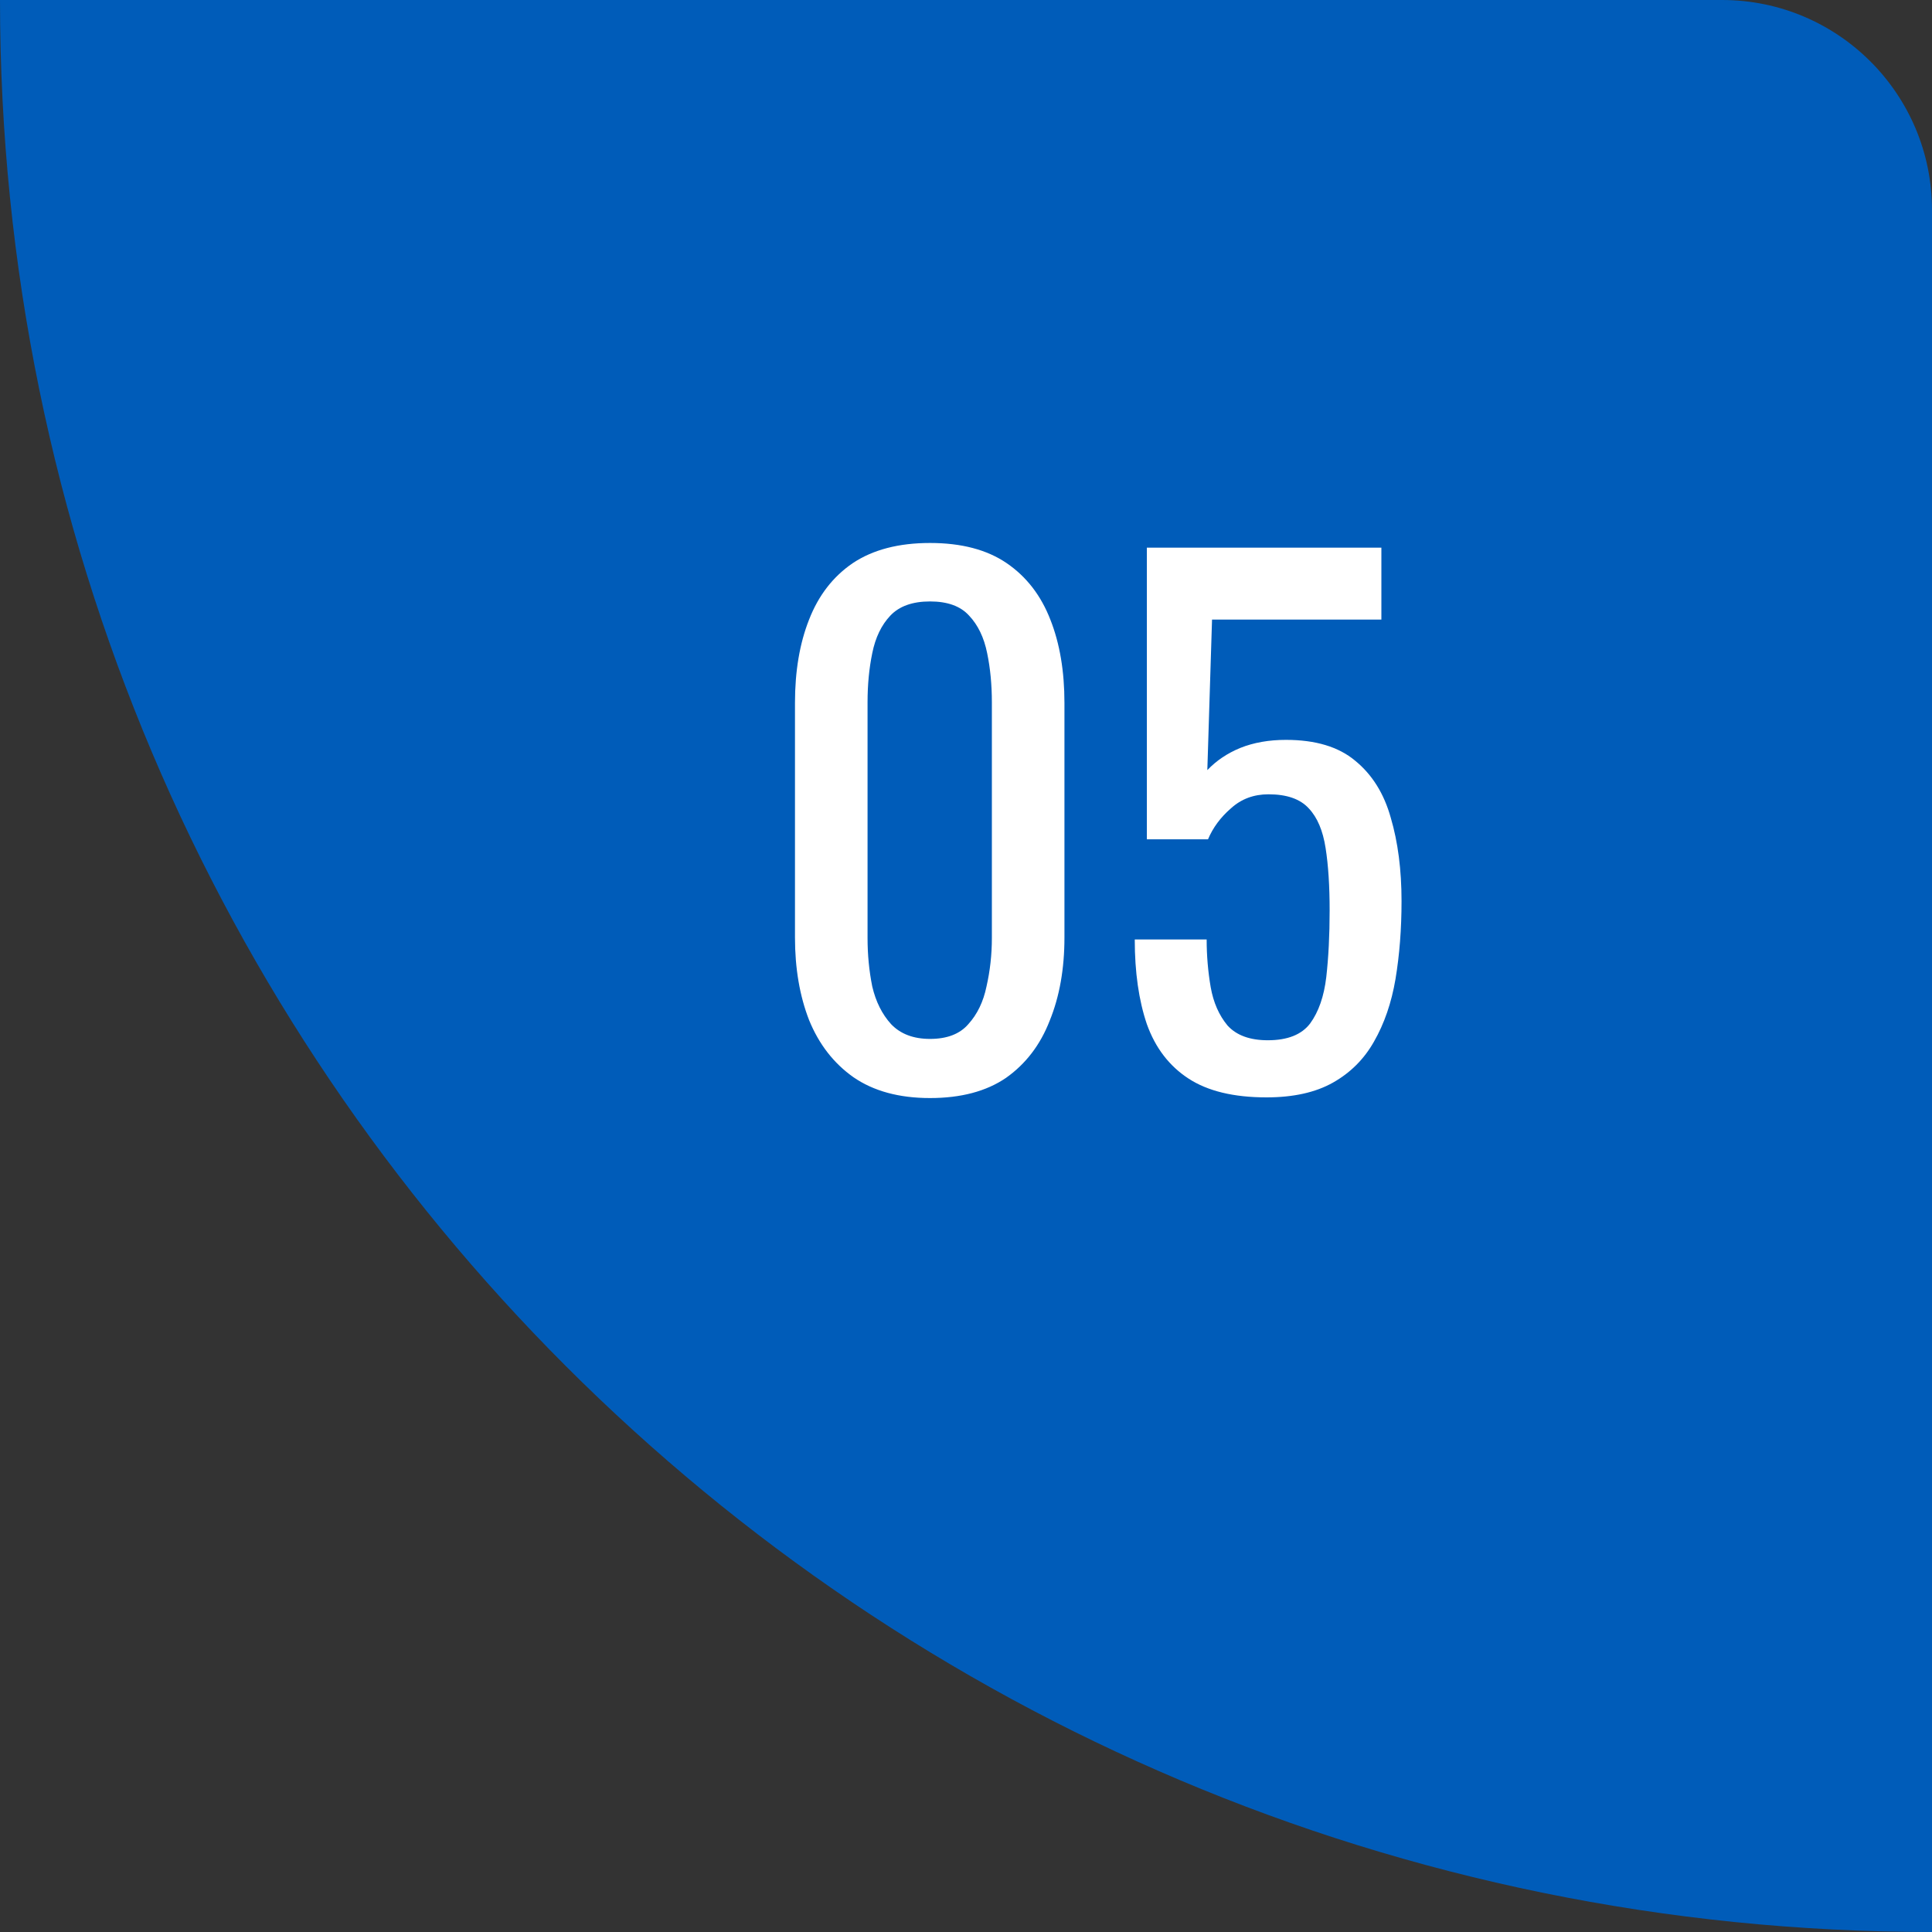
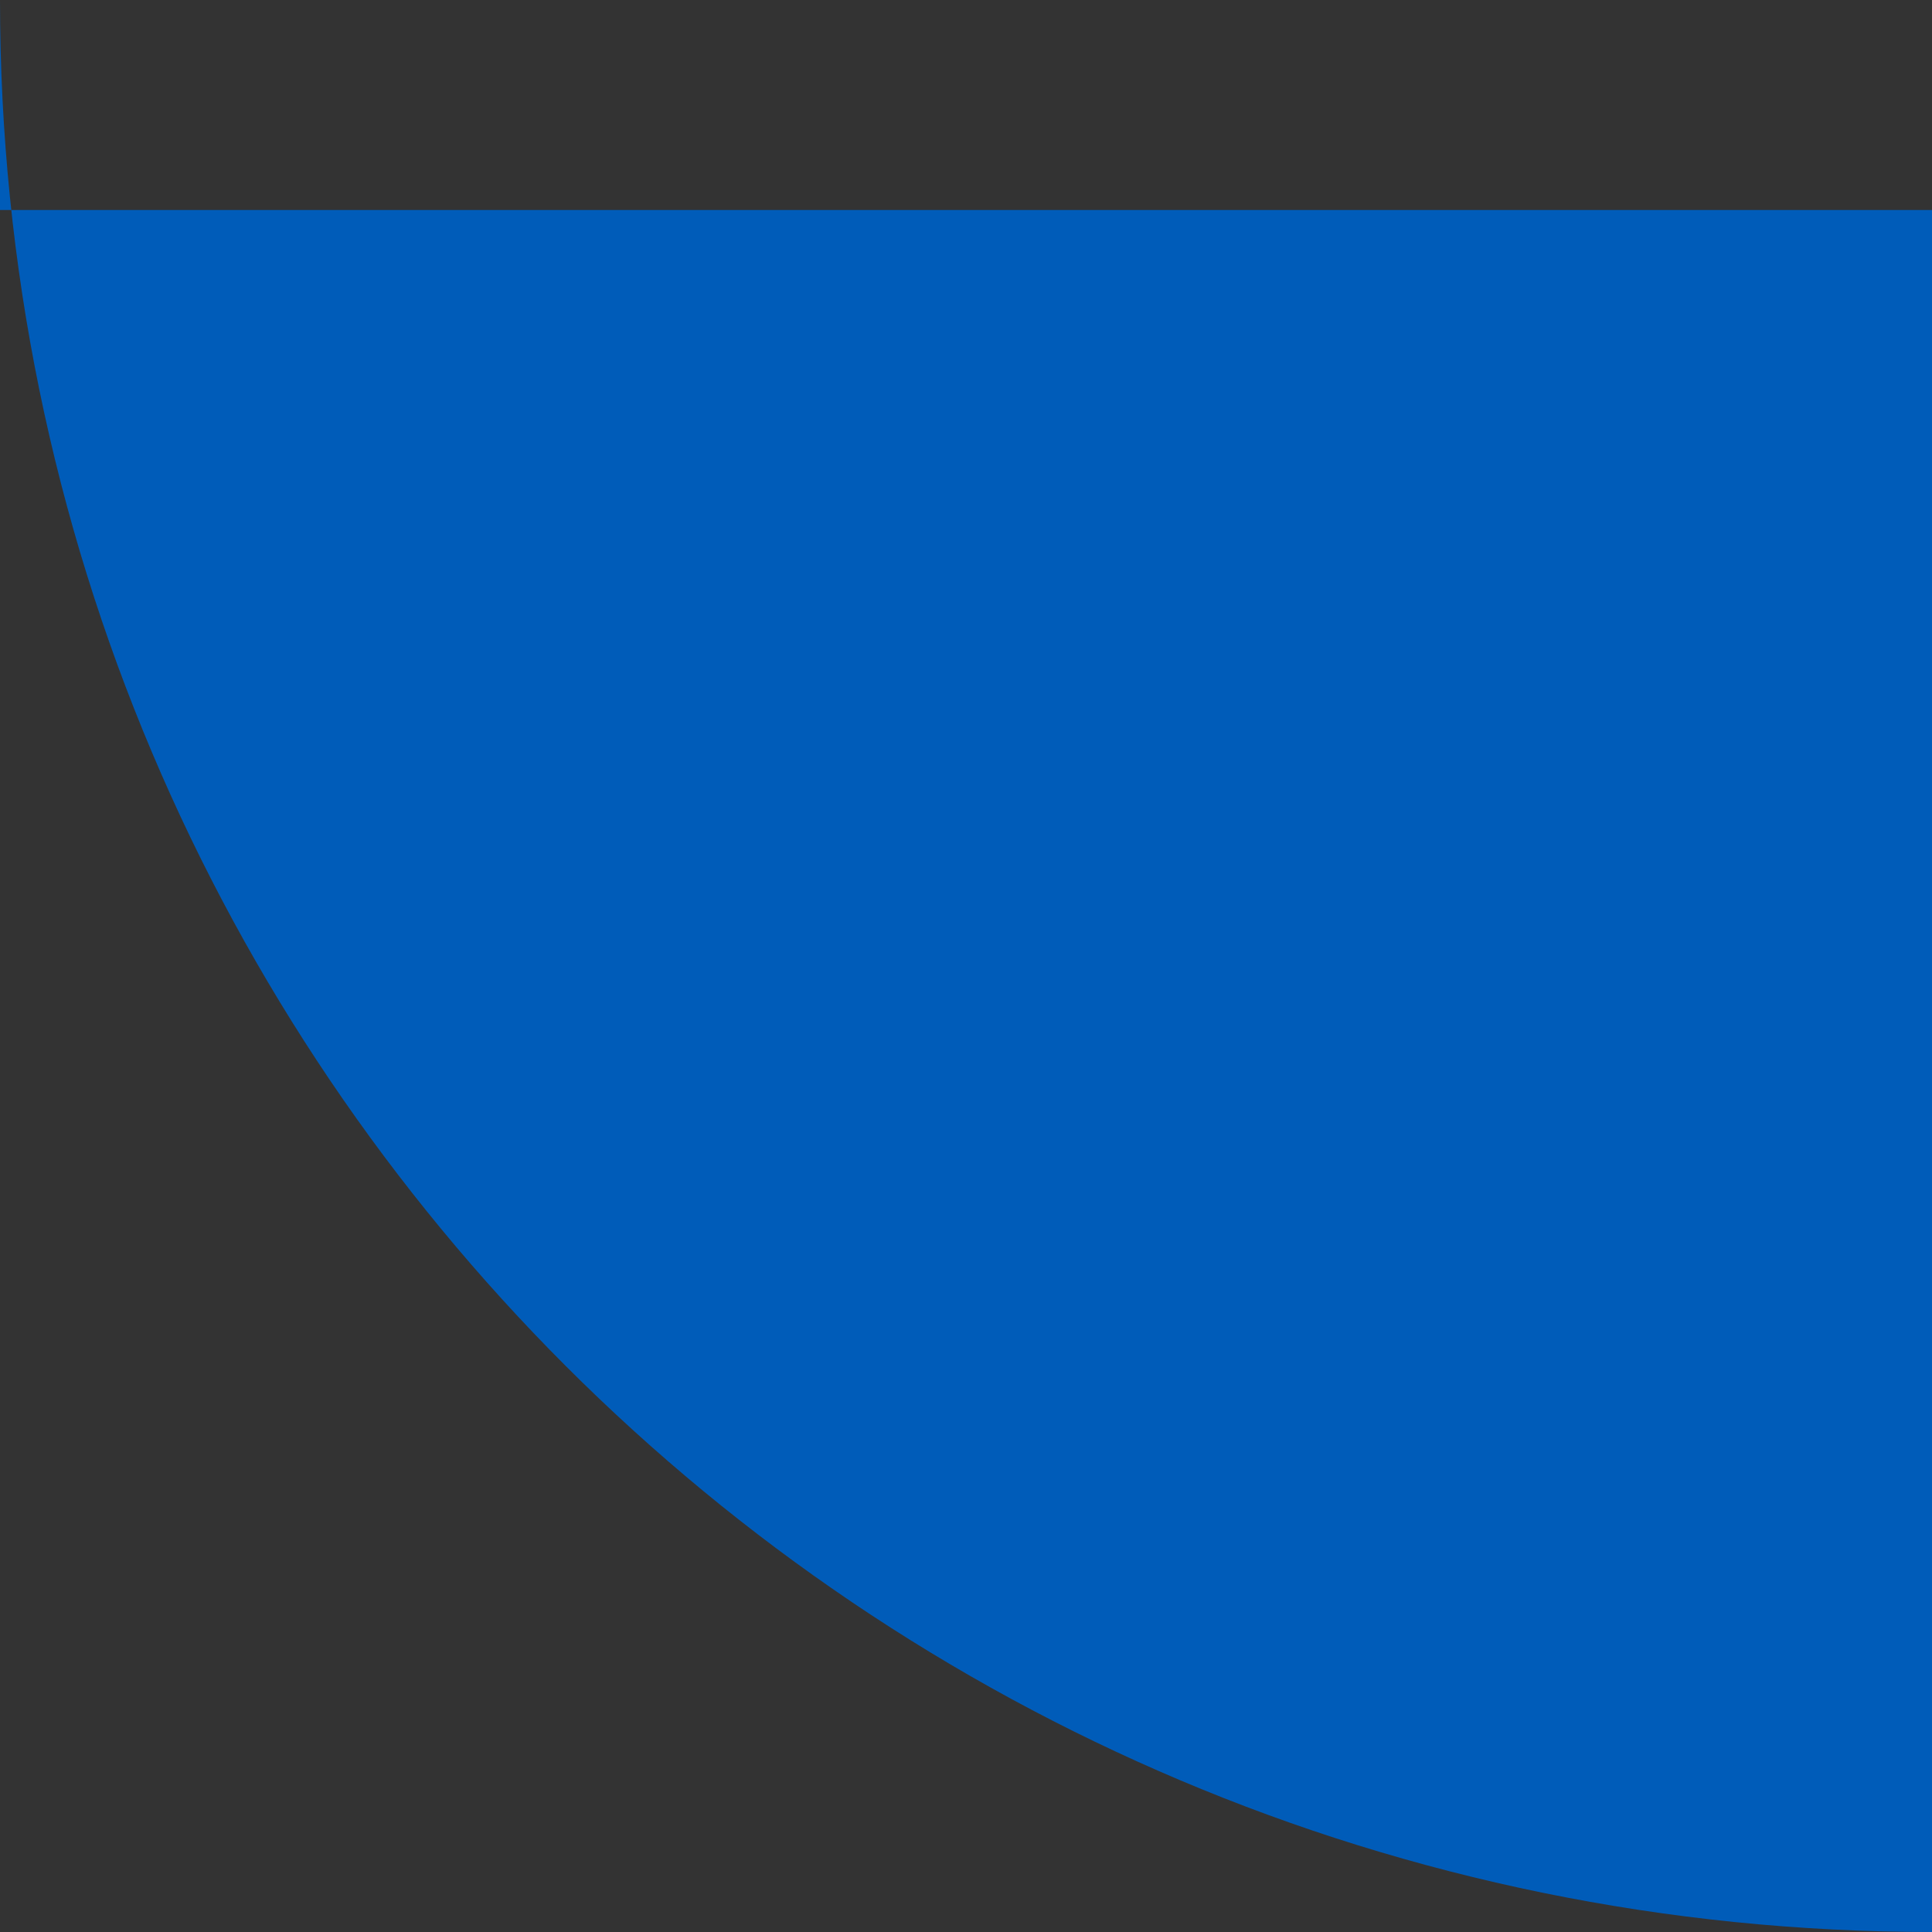
<svg xmlns="http://www.w3.org/2000/svg" width="46" height="46" viewBox="0 0 46 46" fill="none">
  <rect x="0" y="0" width="46" height="46" fill="#333333" stroke="none" />
-   <path d="M46 5C46 2.239 43.761 0 41 0H0V0C0 25.405 20.595 46 46 46V46V5Z" fill="#005CB9" />
-   <path d="M22.144 26.144C21.408 26.144 20.8 25.979 20.32 25.648C19.851 25.317 19.499 24.864 19.264 24.288C19.04 23.712 18.928 23.056 18.928 22.32V16.736C18.928 15.979 19.04 15.317 19.264 14.752C19.488 14.176 19.835 13.728 20.304 13.408C20.784 13.088 21.397 12.928 22.144 12.928C22.891 12.928 23.499 13.088 23.968 13.408C24.437 13.728 24.784 14.176 25.008 14.752C25.232 15.317 25.344 15.979 25.344 16.736V22.32C25.344 23.067 25.227 23.728 24.992 24.304C24.768 24.88 24.421 25.333 23.952 25.664C23.483 25.984 22.88 26.144 22.144 26.144ZM22.144 24.736C22.549 24.736 22.853 24.619 23.056 24.384C23.269 24.149 23.413 23.851 23.488 23.488C23.573 23.115 23.616 22.731 23.616 22.336V16.72C23.616 16.304 23.579 15.915 23.504 15.552C23.429 15.179 23.285 14.88 23.072 14.656C22.869 14.432 22.56 14.32 22.144 14.32C21.728 14.32 21.413 14.432 21.2 14.656C20.987 14.88 20.843 15.179 20.768 15.552C20.693 15.915 20.656 16.304 20.656 16.72V22.336C20.656 22.731 20.693 23.115 20.768 23.488C20.853 23.851 21.003 24.149 21.216 24.384C21.44 24.619 21.749 24.736 22.144 24.736ZM30.154 26.128C29.375 26.128 28.756 25.979 28.298 25.68C27.839 25.381 27.508 24.949 27.306 24.384C27.114 23.819 27.018 23.147 27.018 22.368H28.73C28.73 22.752 28.762 23.131 28.826 23.504C28.89 23.867 29.023 24.171 29.226 24.416C29.439 24.651 29.759 24.768 30.186 24.768C30.655 24.768 30.991 24.635 31.194 24.368C31.396 24.091 31.524 23.723 31.578 23.264C31.631 22.795 31.658 22.267 31.658 21.68C31.658 21.093 31.626 20.597 31.562 20.192C31.498 19.776 31.364 19.461 31.162 19.248C30.959 19.024 30.639 18.912 30.202 18.912C29.85 18.912 29.551 19.024 29.306 19.248C29.06 19.461 28.879 19.707 28.762 19.984H27.306V13.04H32.89V14.752H28.858L28.746 18.336C28.959 18.112 29.22 17.936 29.53 17.808C29.85 17.68 30.212 17.616 30.618 17.616C31.322 17.616 31.871 17.781 32.266 18.112C32.671 18.443 32.954 18.896 33.114 19.472C33.284 20.048 33.37 20.709 33.37 21.456C33.37 22.117 33.322 22.736 33.226 23.312C33.13 23.877 32.959 24.373 32.714 24.8C32.479 25.216 32.154 25.541 31.738 25.776C31.322 26.011 30.794 26.128 30.154 26.128Z" fill="white" />
+   <path d="M46 5H0V0C0 25.405 20.595 46 46 46V46V5Z" fill="#005CB9" />
</svg>